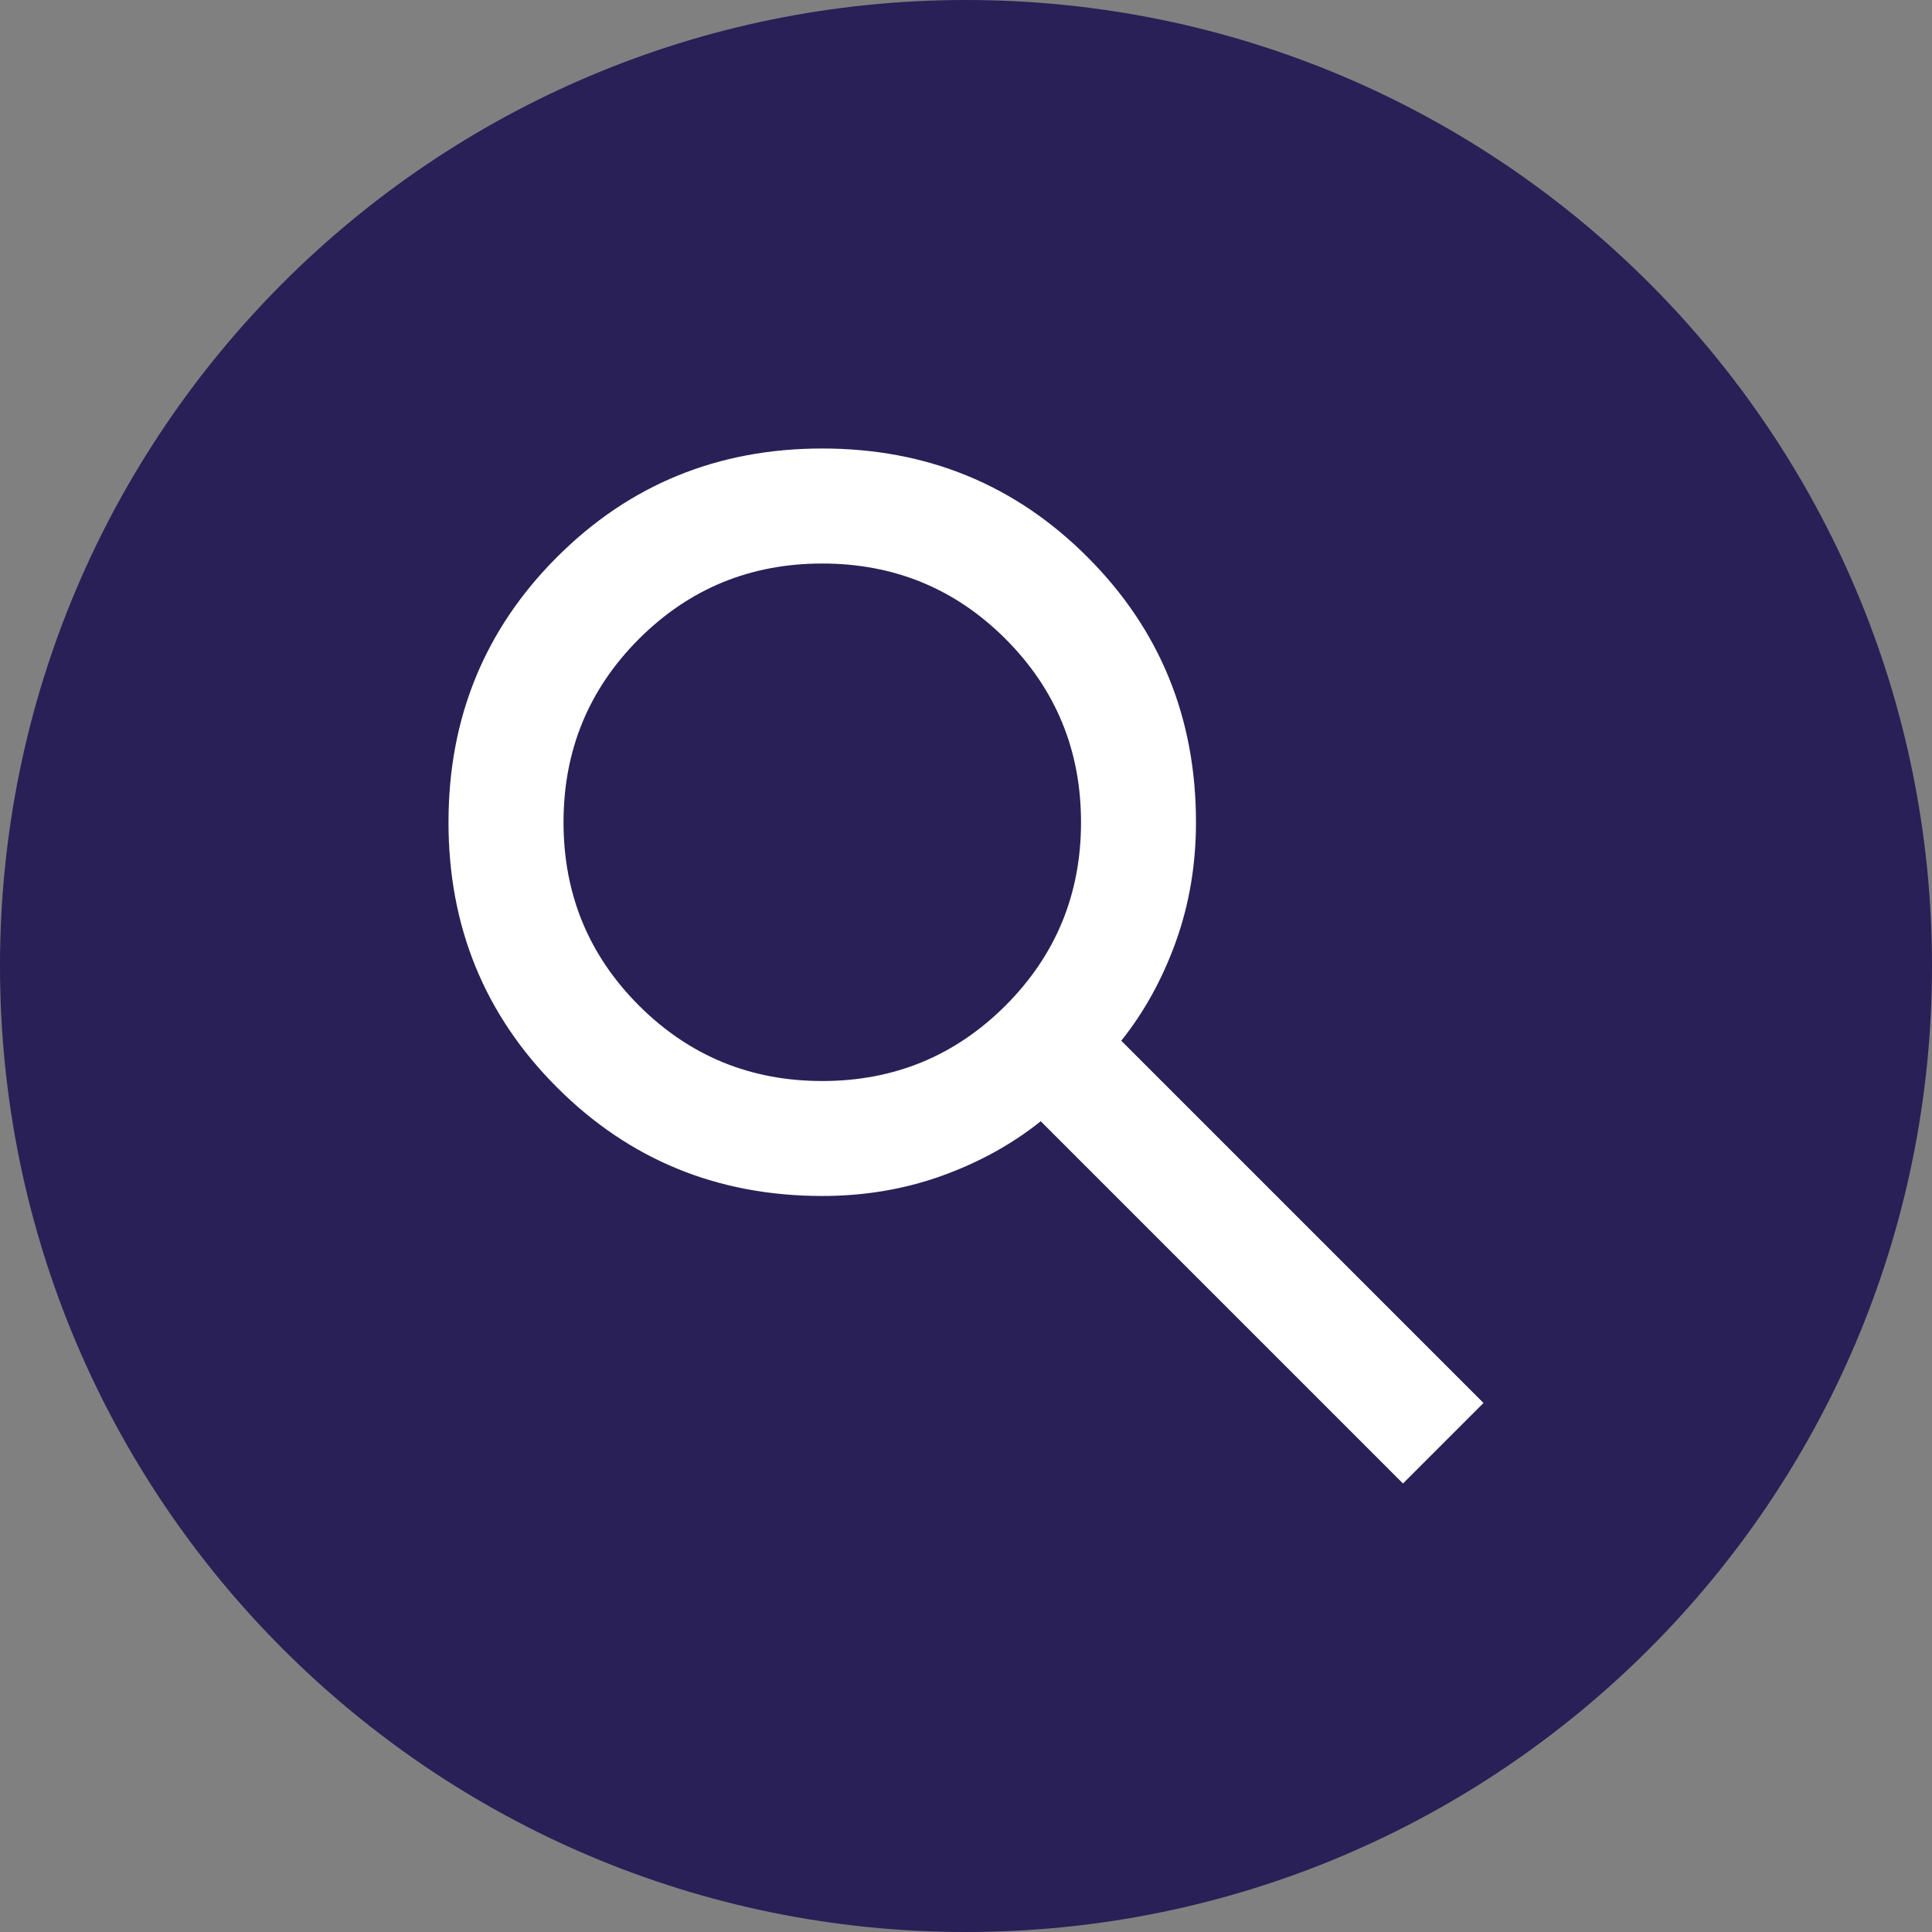
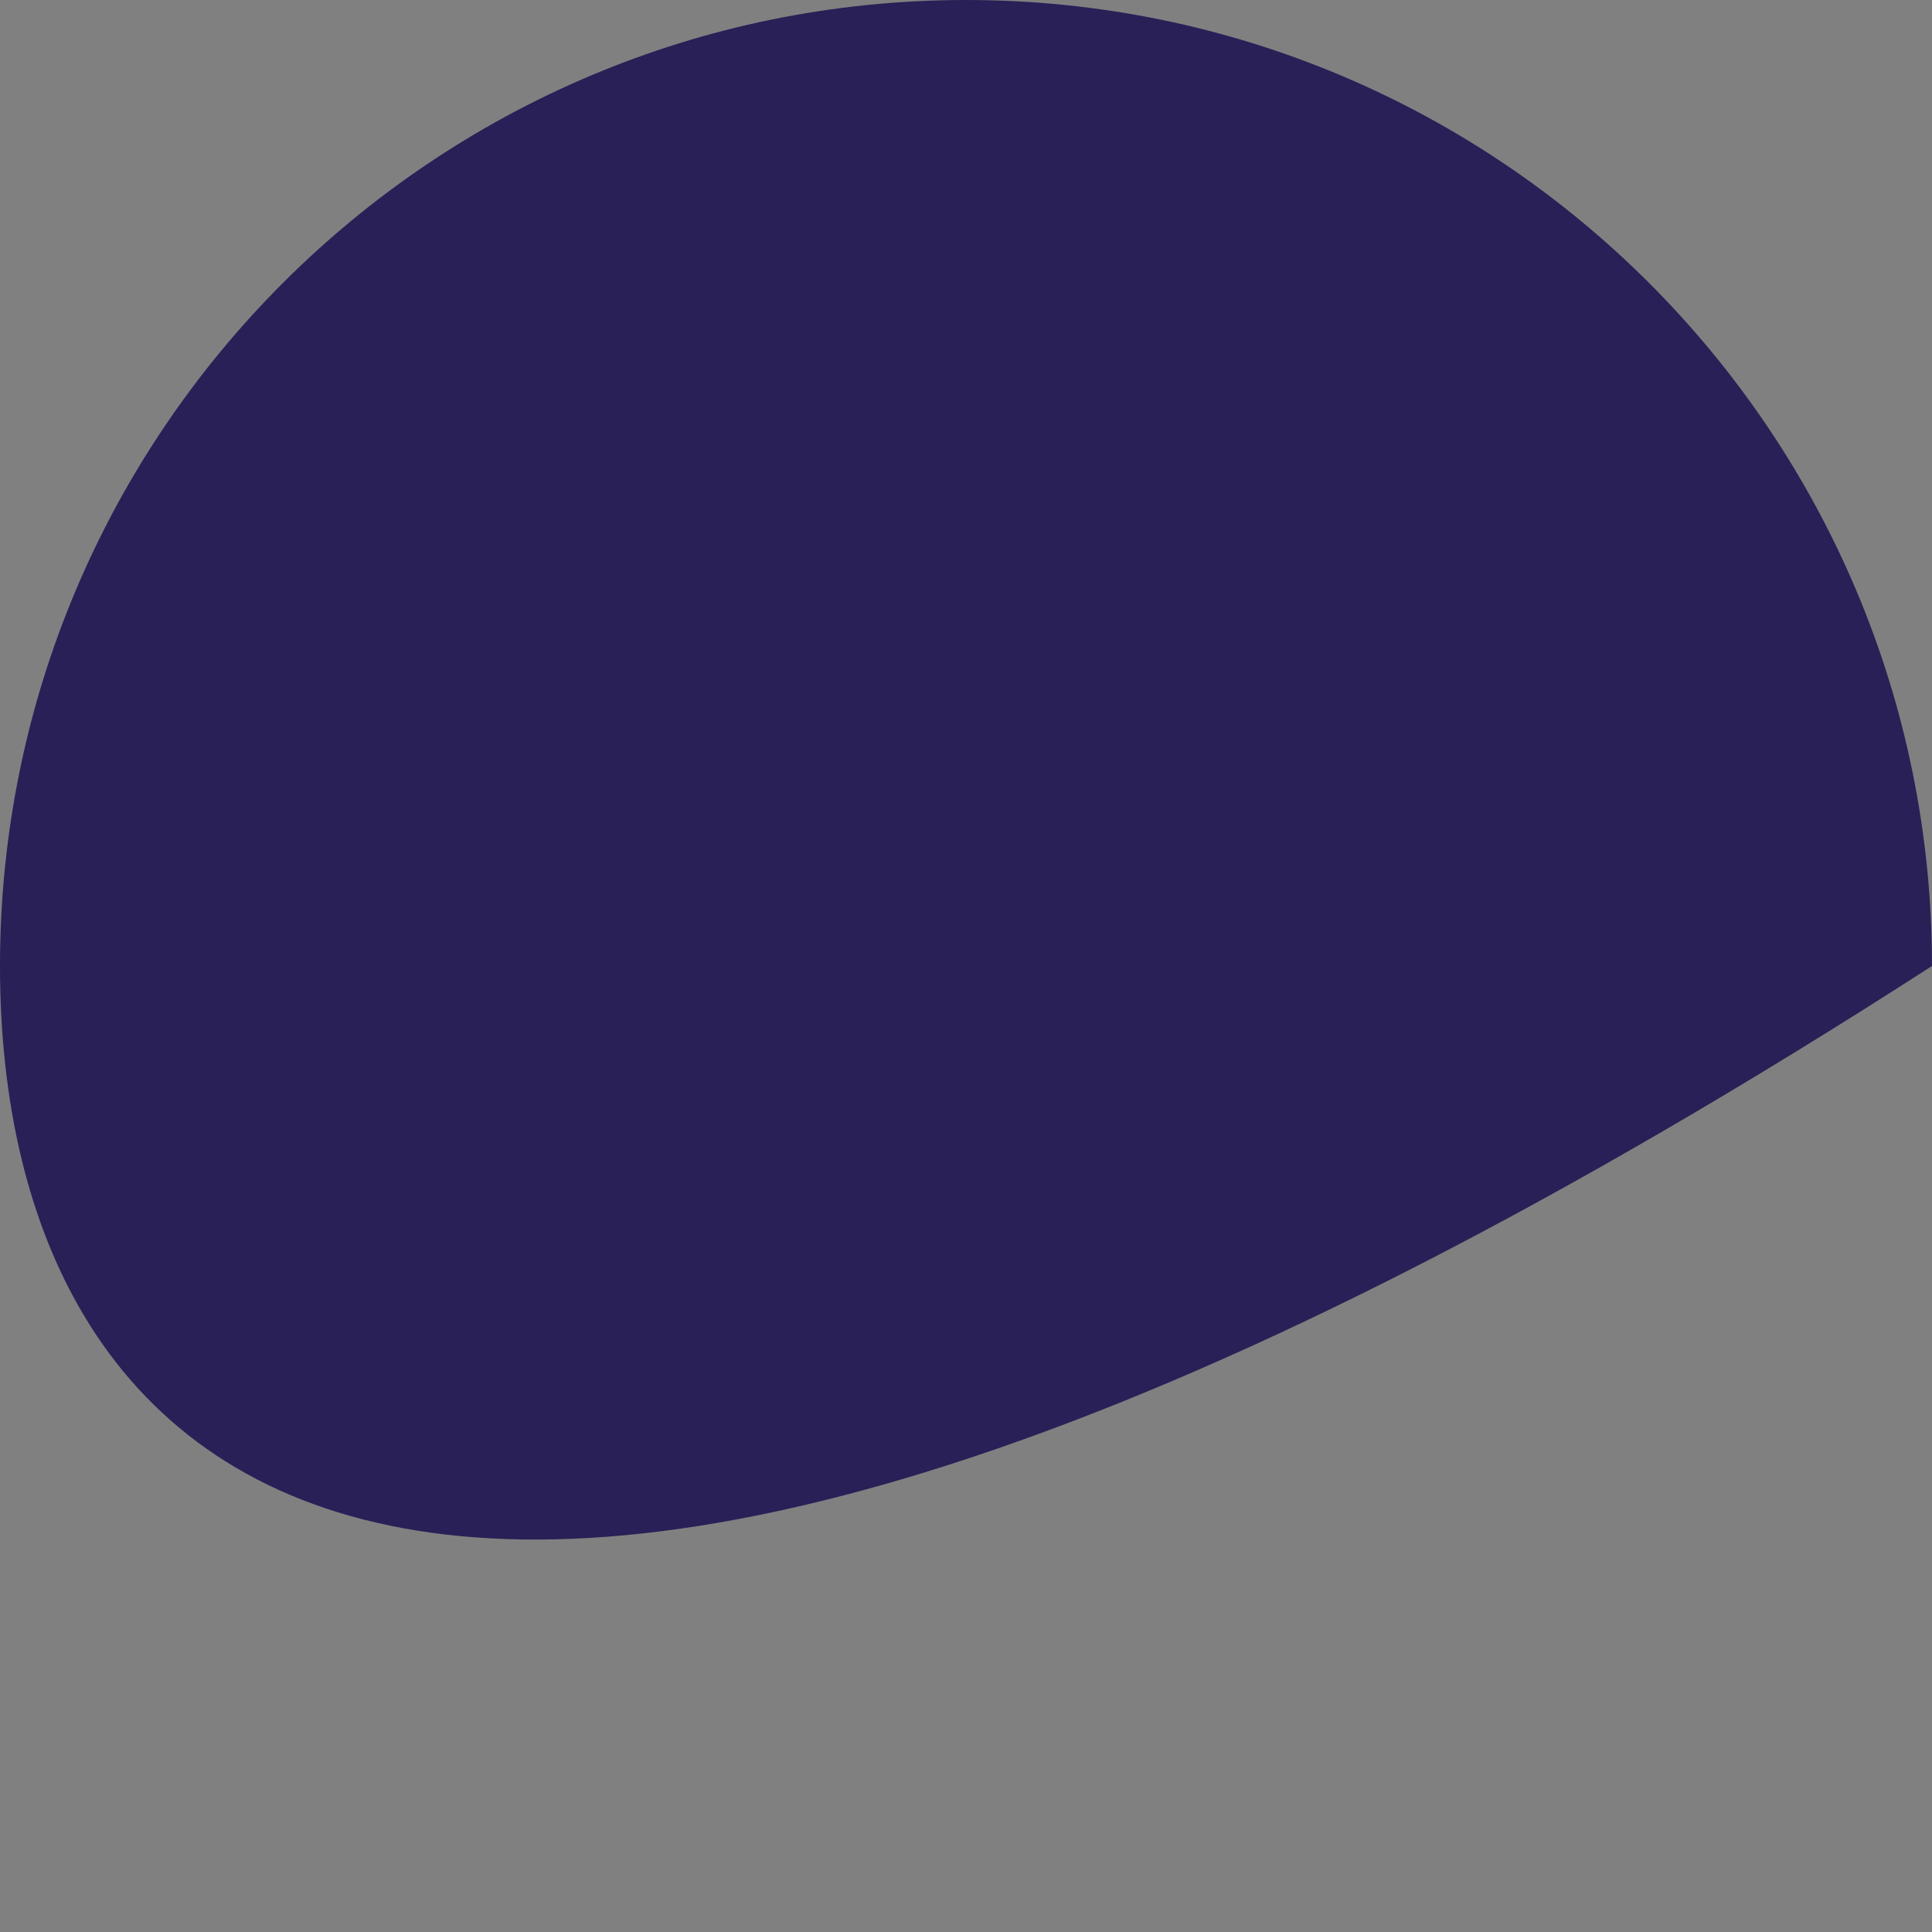
<svg xmlns="http://www.w3.org/2000/svg" width="28" height="28" viewBox="0 0 28 28" fill="none">
  <rect x="0" y="0" width="28" height="28" fill="#808080" stroke="none" />
-   <path d="M0 14C0 6.268 6.268 0 14 0C21.732 0 28 6.268 28 14C28 21.732 21.732 28 14 28C6.268 28 0 21.732 0 14Z" fill="#292057" />
-   <path d="M20.333 21.5L15.083 16.25C14.667 16.583 14.188 16.847 13.646 17.042C13.104 17.236 12.528 17.333 11.917 17.333C10.403 17.333 9.122 16.809 8.073 15.76C7.024 14.712 6.5 13.431 6.5 11.917C6.5 10.403 7.024 9.122 8.073 8.073C9.122 7.024 10.403 6.5 11.917 6.5C13.431 6.5 14.712 7.024 15.76 8.073C16.809 9.122 17.333 10.403 17.333 11.917C17.333 12.528 17.236 13.104 17.042 13.646C16.847 14.188 16.583 14.667 16.25 15.083L21.5 20.333L20.333 21.5ZM11.917 15.667C12.958 15.667 13.844 15.302 14.573 14.573C15.302 13.844 15.667 12.958 15.667 11.917C15.667 10.875 15.302 9.99 14.573 9.26C13.844 8.531 12.958 8.167 11.917 8.167C10.875 8.167 9.99 8.531 9.26 9.26C8.531 9.99 8.167 10.875 8.167 11.917C8.167 12.958 8.531 13.844 9.26 14.573C9.99 15.302 10.875 15.667 11.917 15.667Z" fill="white" />
+   <path d="M0 14C0 6.268 6.268 0 14 0C21.732 0 28 6.268 28 14C6.268 28 0 21.732 0 14Z" fill="#292057" />
</svg>